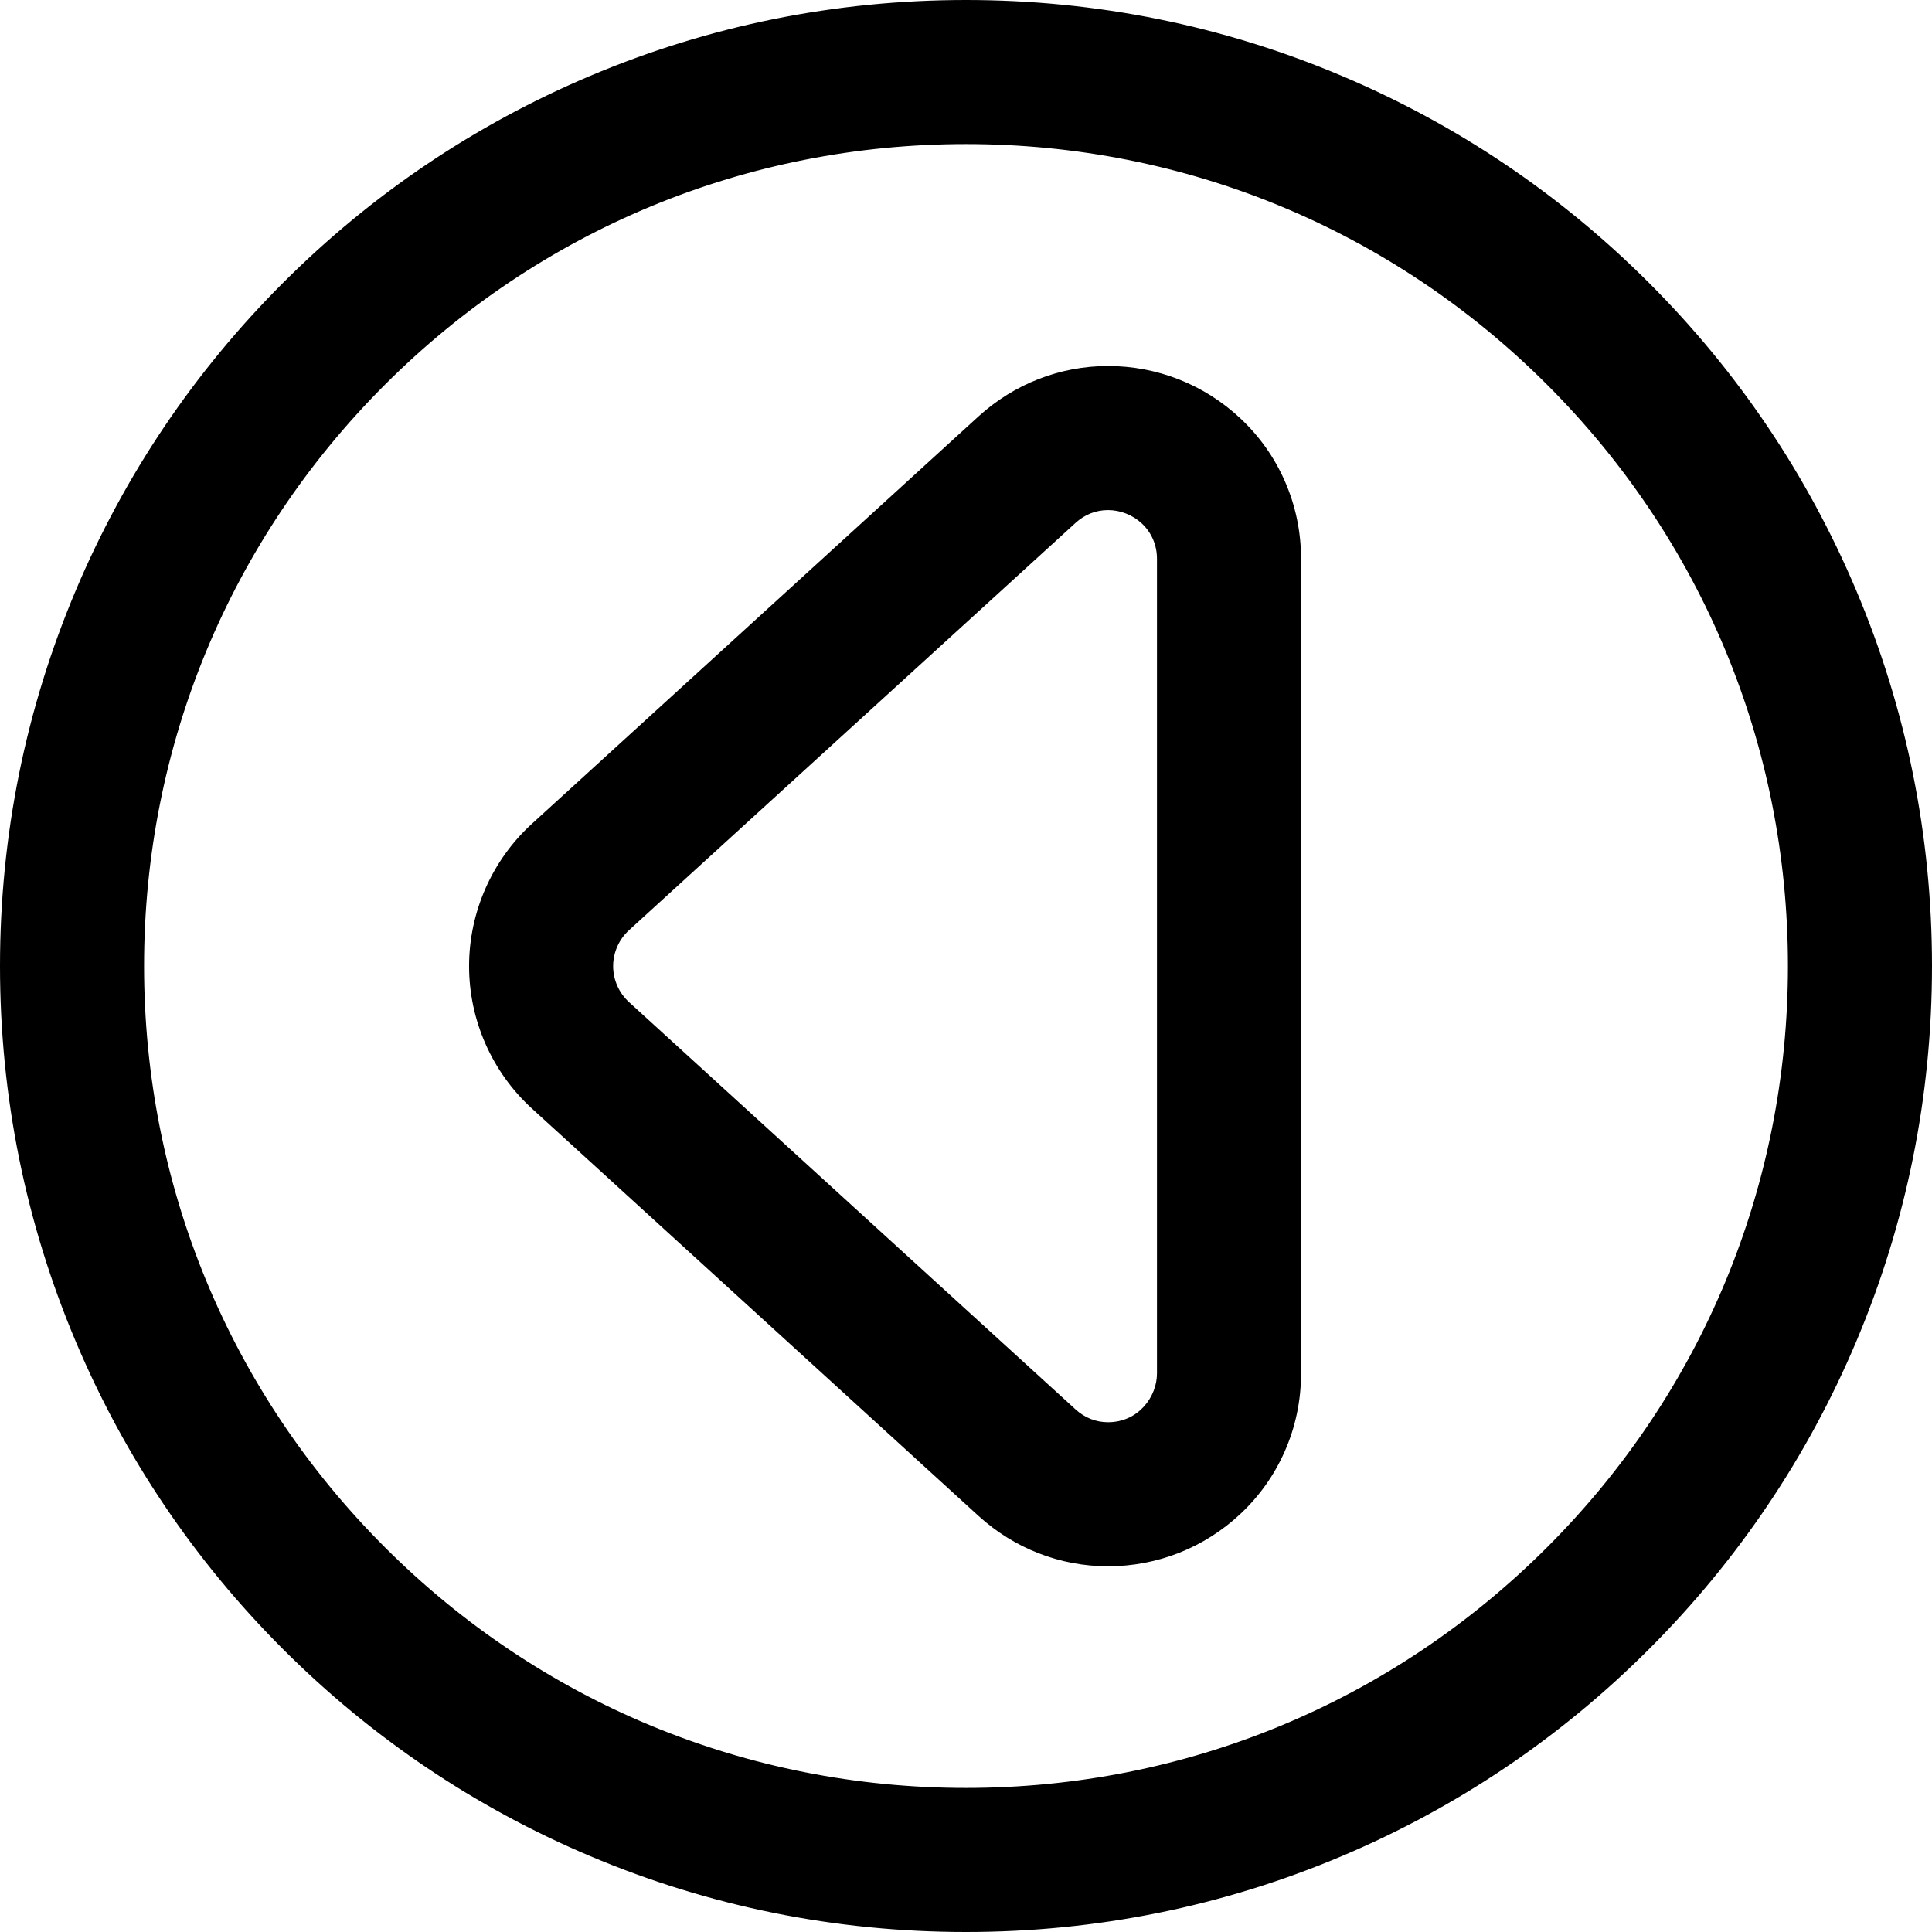
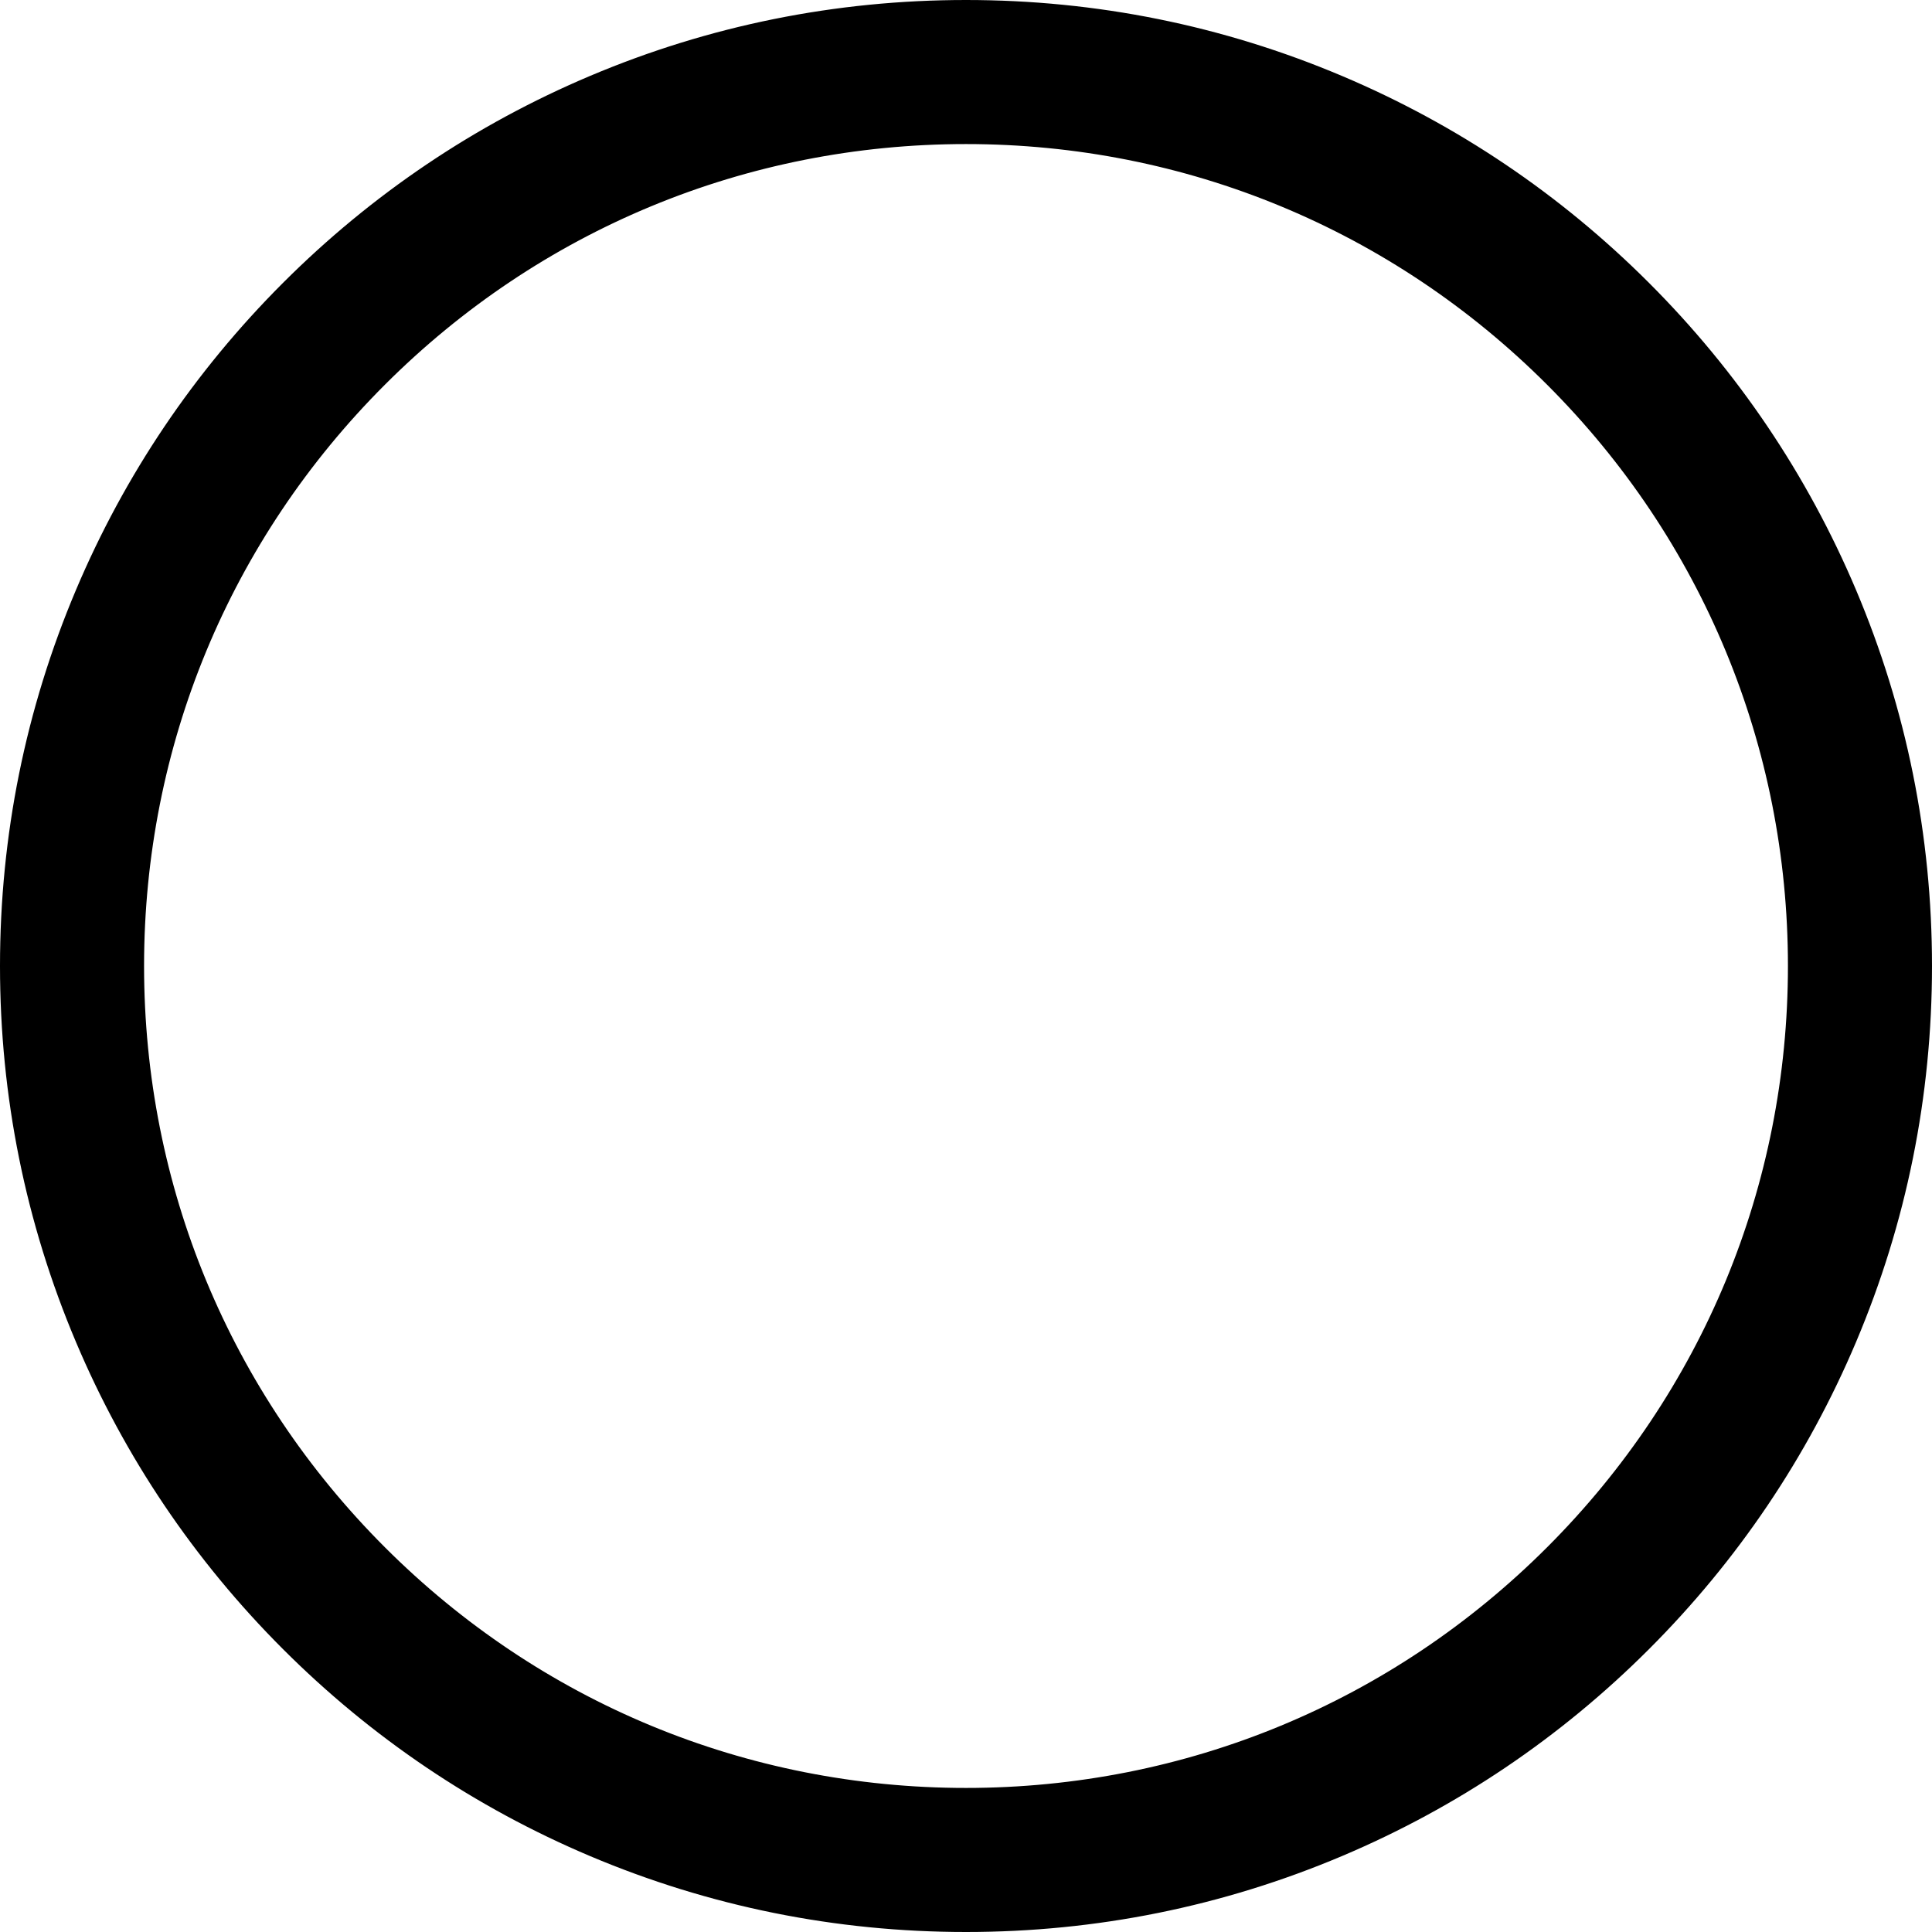
<svg xmlns="http://www.w3.org/2000/svg" fill="#000000" version="1.1" id="Capa_1" width="800px" height="800px" viewBox="0 0 587.908 587.908" xml:space="preserve">
  <g>
    <g>
      <g>
        <path d="M86.451,501.459c26.937,26.936,58.315,48.088,93.265,62.871c36.207,15.314,74.642,23.078,114.239,23.078     c39.596,0,78.032-7.766,114.239-23.078c34.949-14.783,66.328-35.936,93.266-62.871c26.936-26.938,48.088-58.316,62.871-93.266     c15.314-36.207,23.078-74.643,23.078-114.239c0-39.597-7.764-78.033-23.078-114.239c-14.783-34.949-35.936-66.328-62.871-93.264     c-26.938-26.937-58.316-48.091-93.266-62.873C371.986,8.264,333.551,0.5,293.955,0.5c-39.597,0-78.032,7.765-114.239,23.079     c-34.95,14.782-66.328,35.936-93.265,62.873c-26.937,26.936-48.09,58.315-62.873,93.265C8.265,215.922,0.5,254.357,0.5,293.955     c0,39.598,7.765,78.032,23.079,114.239C38.361,443.143,59.514,474.521,86.451,501.459z M293.955,43.34     c138.411,0,250.614,112.204,250.614,250.615S432.365,544.568,293.955,544.568S43.34,432.365,43.34,293.955     S155.544,43.34,293.955,43.34z" />
        <path d="M293.955,587.908c-39.667,0-78.167-7.778-114.434-23.117c-35.01-14.809-66.442-35.998-93.423-62.979     c-26.983-26.983-48.172-58.416-62.979-93.425C7.778,372.118,0,333.617,0,293.955c0-39.665,7.778-78.166,23.118-114.434     c14.808-35.01,35.997-66.442,62.979-93.423c26.983-26.983,58.416-48.173,93.423-62.979C215.79,7.778,254.291,0,293.955,0     c39.665,0,78.166,7.778,114.433,23.117c35.008,14.807,66.44,35.996,93.425,62.98c26.98,26.981,48.169,58.413,62.979,93.423     c15.339,36.266,23.117,74.768,23.117,114.434c0,39.666-7.778,78.167-23.117,114.434c-14.81,35.01-35.998,66.442-62.979,93.425     c-26.982,26.98-58.415,48.169-93.425,62.979C372.117,580.13,333.615,587.908,293.955,587.908z M293.955,1     c-39.529,0-77.899,7.751-114.044,23.039c-34.889,14.756-66.214,35.874-93.106,62.766c-26.891,26.89-48.008,58.215-62.766,93.106     C8.751,216.055,1,254.425,1,293.955c0,39.528,7.751,77.898,23.039,114.044c14.757,34.889,35.875,66.215,62.766,93.106     c26.89,26.889,58.215,48.006,93.106,62.765c36.142,15.287,74.512,23.038,114.044,23.038c39.527,0,77.897-7.751,114.044-23.039     c34.89-14.758,66.216-35.875,93.106-62.764c26.889-26.891,48.006-58.217,62.765-93.106     c15.287-36.144,23.038-74.514,23.038-114.045c0-39.532-7.751-77.902-23.039-114.044c-14.758-34.891-35.875-66.216-62.764-93.105     c-26.894-26.892-58.219-48.01-93.106-62.766C371.854,8.751,333.484,1,293.955,1z M293.955,545.068     c-67.075,0-130.136-26.12-177.565-73.55C68.96,424.09,42.84,361.029,42.84,293.955c0-67.075,26.121-130.136,73.55-177.565     s110.49-73.55,177.565-73.55c67.075,0,130.135,26.121,177.564,73.55c47.43,47.429,73.55,110.49,73.55,177.565     c0,67.075-26.12,130.135-73.55,177.564C424.09,518.948,361.029,545.068,293.955,545.068z M293.955,43.84     c-66.808,0-129.617,26.017-176.858,73.257c-47.24,47.241-73.257,110.05-73.257,176.858s26.017,129.617,73.257,176.857     c47.241,47.24,110.05,73.257,176.858,73.257s129.618-26.017,176.857-73.257c47.24-47.239,73.257-110.049,73.257-176.857     s-26.017-129.617-73.257-176.858C423.571,69.856,360.763,43.84,293.955,43.84z" />
      </g>
      <g>
-         <path d="M162.198,336.955l135.886,123.951c10.758,9.812,24.639,15.217,39.088,15.217c14.895,0,29.088-5.619,39.965-15.824     c5.68-5.328,10.154-11.629,13.299-18.725c3.297-7.443,4.971-15.391,4.971-23.621V170.048c0-8.23-1.672-16.177-4.971-23.619     c-3.145-7.097-7.617-13.397-13.299-18.726c-10.875-10.205-25.068-15.825-39.965-15.825c-0.002,0-0.004,0-0.004,0     c-14.447,0.001-28.328,5.405-39.082,15.216L162.198,251.046c-12.048,10.99-18.958,26.646-18.958,42.954     C143.24,310.309,150.15,325.965,162.198,336.955z M191.068,282.697l135.887-123.952c3.047-2.779,6.67-4.026,10.217-4.026     c7.883,0,15.395,6.16,15.395,15.33v247.905c0,9.17-7.512,15.33-15.395,15.33c-3.547,0-7.168-1.246-10.217-4.027L191.068,305.305     C184.417,299.236,184.417,288.765,191.068,282.697z" />
-         <path d="M337.172,476.623c-14.573,0-28.574-5.45-39.425-15.348L161.861,337.324C149.709,326.24,142.74,310.448,142.739,294     c0-16.448,6.97-32.239,19.122-43.324l135.888-123.952c10.846-9.895,24.845-15.345,39.419-15.346     c15.028,0,29.343,5.668,40.311,15.96c5.729,5.372,10.241,11.727,13.414,18.888c3.327,7.505,5.014,15.52,5.014,23.822v247.905     c0,8.298-1.687,16.312-5.014,23.823c-3.172,7.159-7.686,13.513-13.414,18.887C366.51,470.955,352.195,476.623,337.172,476.623z      M337.172,112.378c-14.328,0.001-28.088,5.359-38.749,15.085L162.535,251.416c-11.945,10.896-18.795,26.417-18.795,42.584     c0,16.168,6.852,31.69,18.796,42.586l135.886,123.951c10.666,9.729,24.428,15.086,38.751,15.086     c14.768,0,28.84-5.571,39.623-15.688c5.63-5.282,10.065-11.527,13.184-18.562c3.27-7.383,4.928-15.262,4.928-23.419V170.048     c0-8.161-1.658-16.04-4.928-23.417c-3.118-7.038-7.554-13.284-13.184-18.564C366.013,117.95,351.94,112.378,337.172,112.378z      M337.172,433.783c-3.923,0-7.572-1.438-10.554-4.158L190.731,305.674c-3.274-2.986-5.152-7.241-5.152-11.674     c0-4.432,1.878-8.686,5.152-11.673l135.887-123.952c2.981-2.719,6.631-4.157,10.554-4.157l0,0l0,0     c4.033,0,8.041,1.589,10.995,4.361c3.159,2.964,4.899,7.037,4.899,11.469v247.905     C353.066,425.566,346.989,433.783,337.172,433.783z M337.172,155.218c-3.67,0-7.086,1.347-9.88,3.896L191.405,283.066     c-3.067,2.797-4.826,6.783-4.826,10.934c0,4.151,1.759,8.138,4.826,10.936l135.887,123.951c2.795,2.549,6.211,3.896,9.88,3.896     c9.2,0,14.895-7.698,14.895-14.83V170.048c0-4.152-1.628-7.966-4.583-10.739C344.712,156.709,340.953,155.218,337.172,155.218     L337.172,155.218z" />
-       </g>
+         </g>
    </g>
  </g>
</svg>